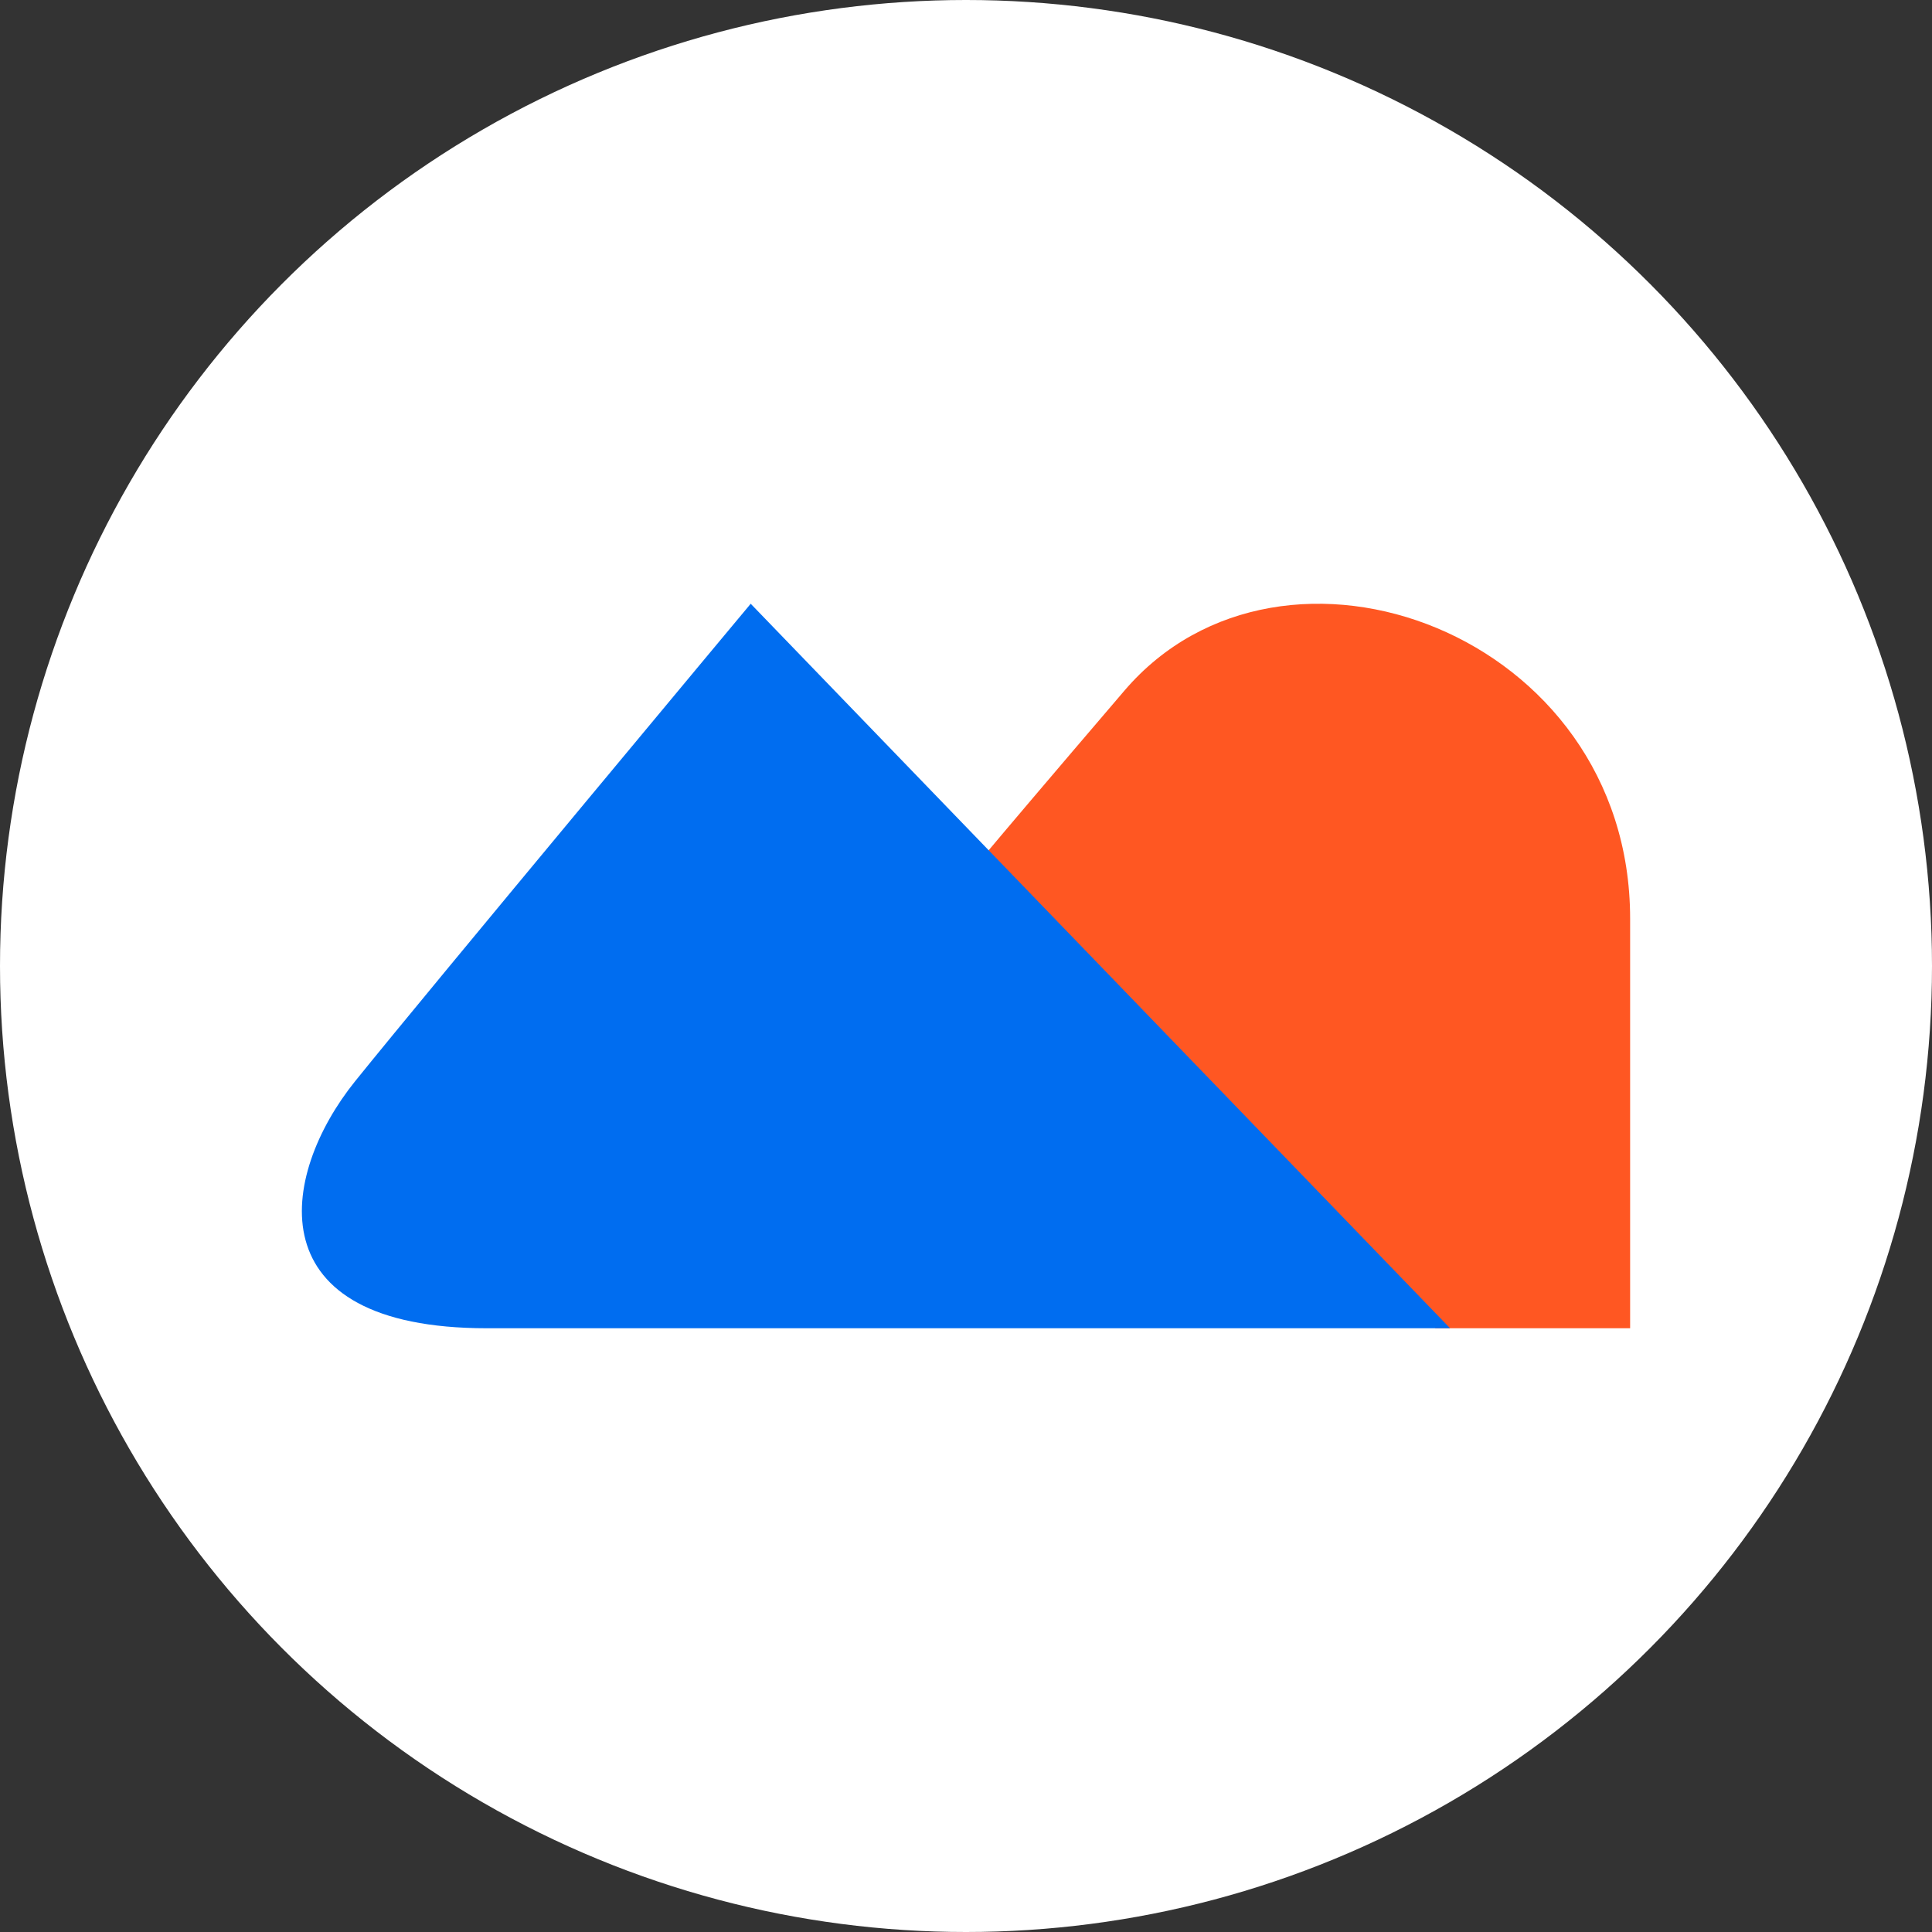
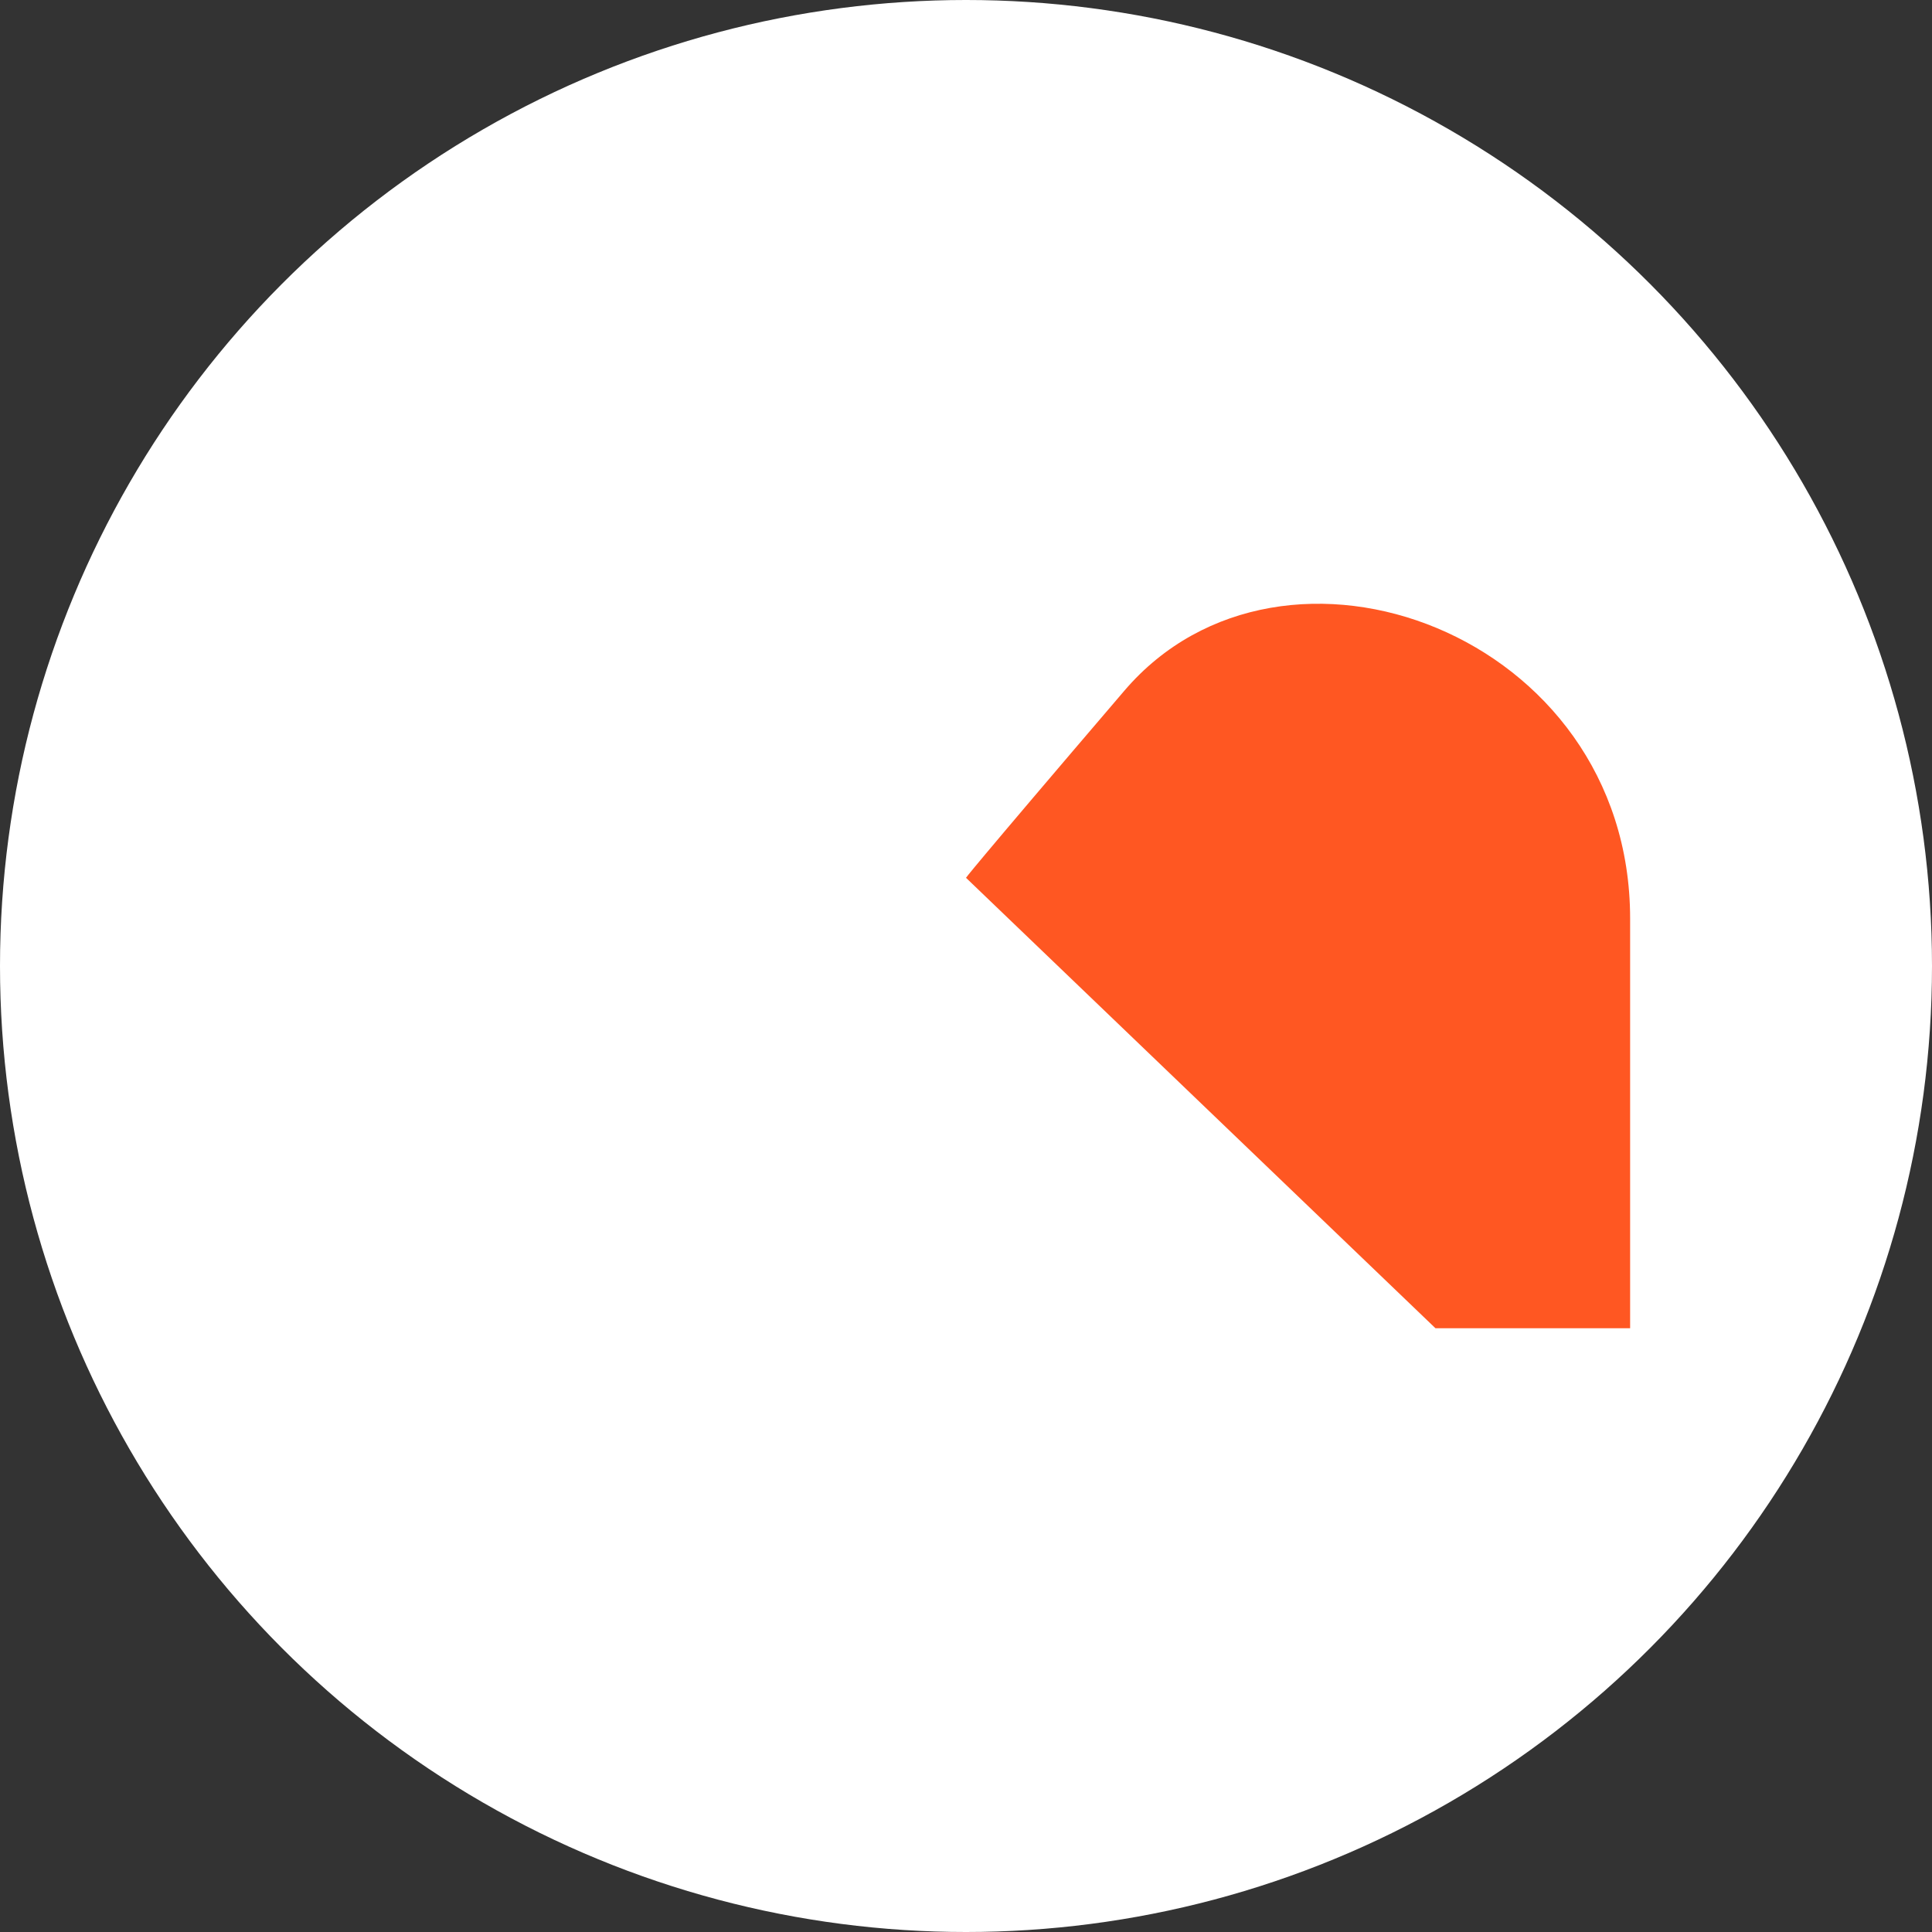
<svg xmlns="http://www.w3.org/2000/svg" width="32" height="32" viewBox="0 0 32 32" fill="none">
  <rect x="0" y="0" width="32" height="32" fill="#333333" stroke="none" />
  <circle cx="16" cy="16" r="16" fill="white" />
  <path d="M18.625 11.438C16 14.508 16 14.539 16 14.539L23.776 22H27V15.215C27 10.486 21.251 8.368 18.625 11.438Z" fill="#FF5722" />
-   <path d="M5.88 17.911C7.138 16.349 12.434 10 12.434 10L24.018 22H8.065C4.225 22 4.623 19.474 5.88 17.911Z" fill="#006DF0" />
</svg>